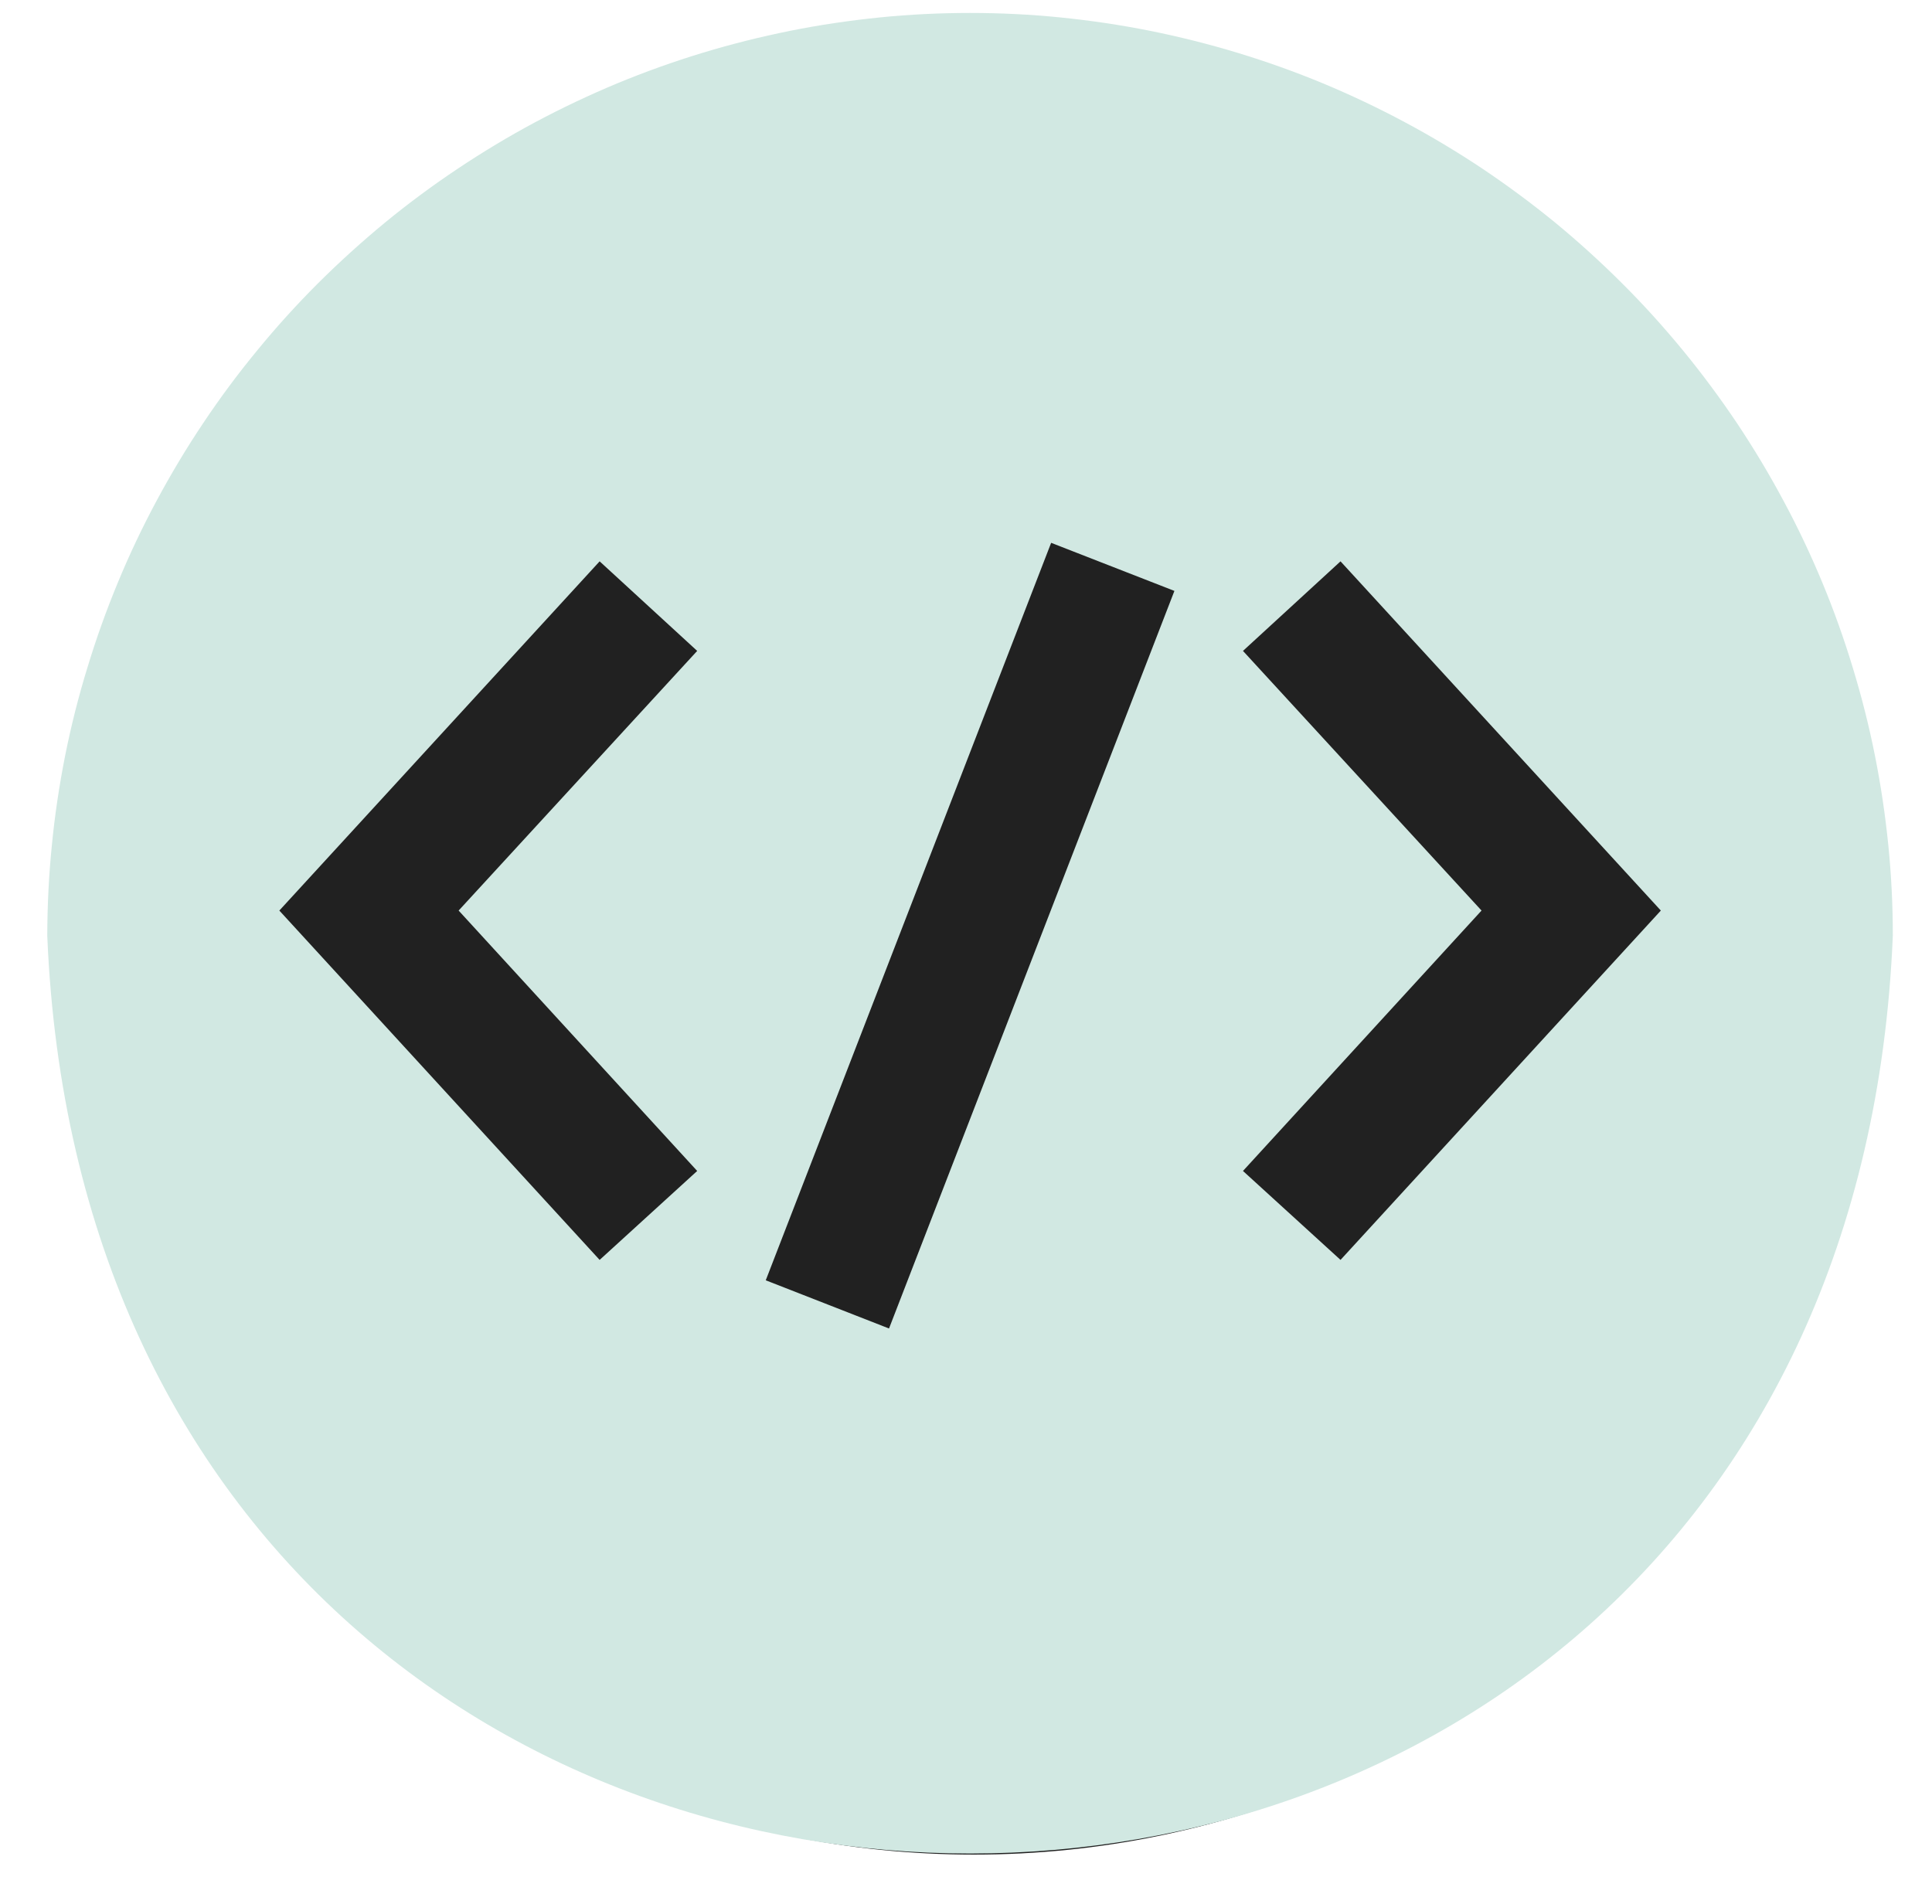
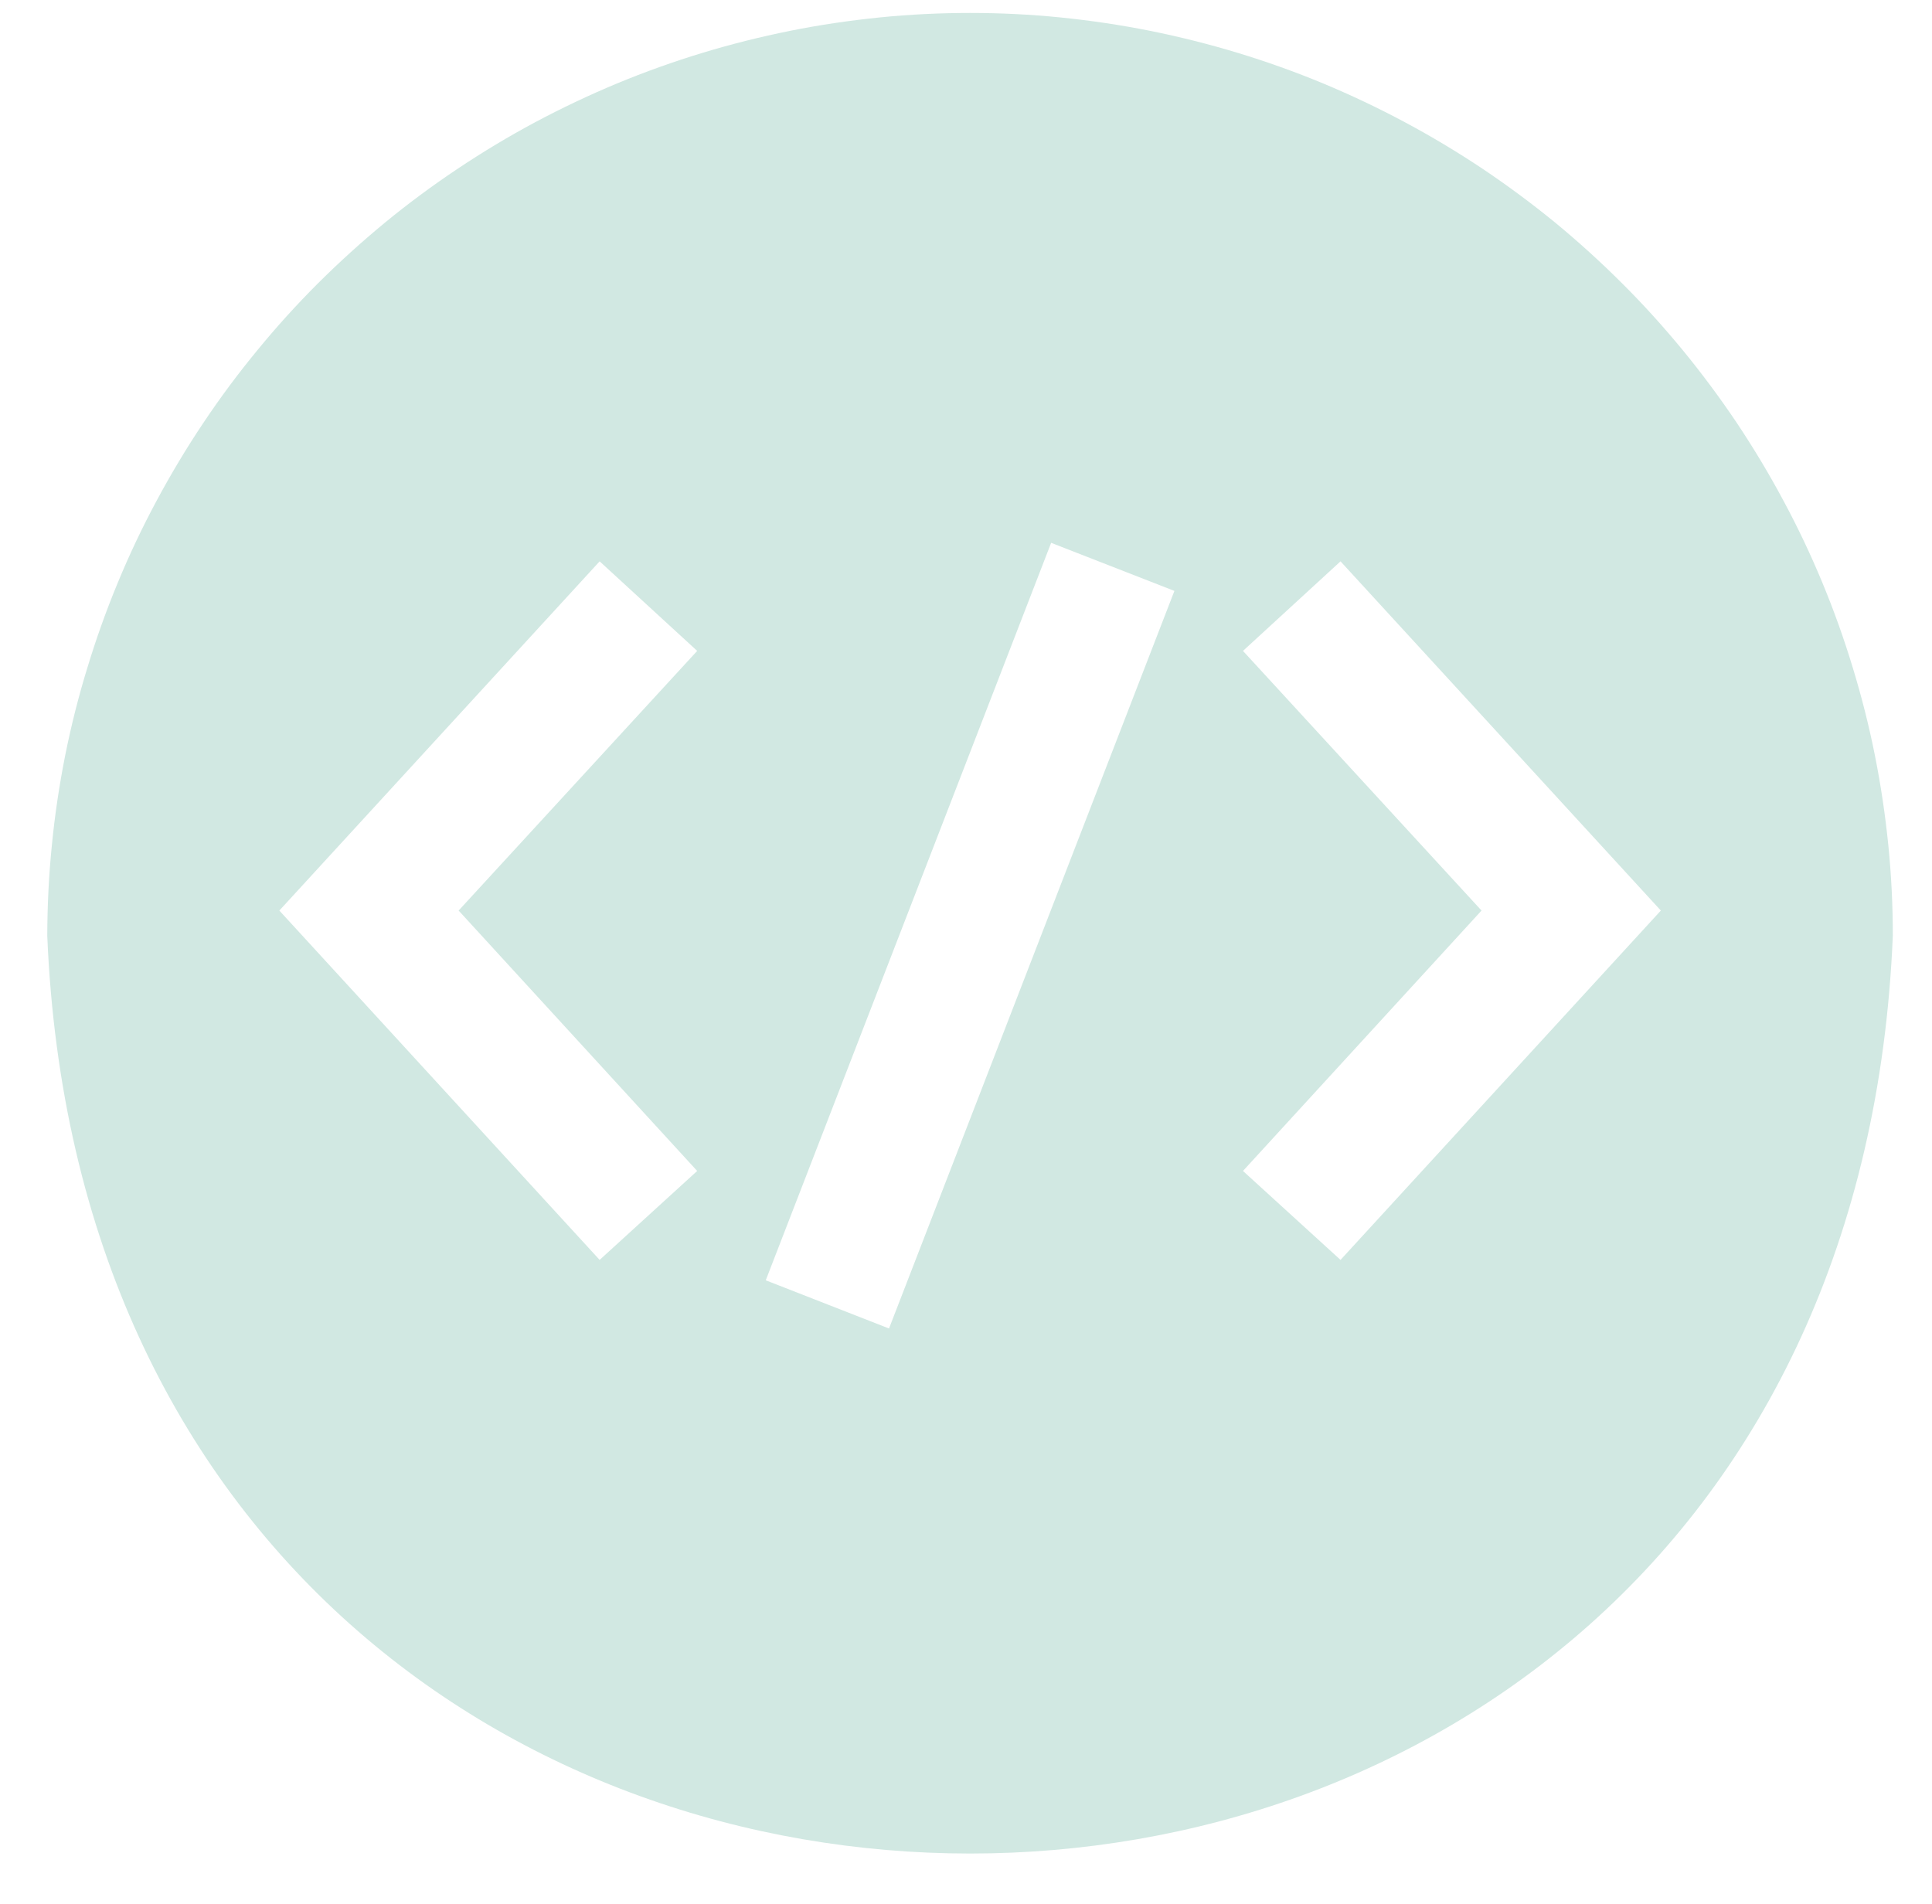
<svg xmlns="http://www.w3.org/2000/svg" version="1.2" preserveAspectRatio="xMidYMid meet" viewBox="0 0 72.191 71.164" zoomAndPan="magnify" style="max-height: 500px" width="72.191" height="71.164">
  <defs>
    <clipPath id="86ad01a054">
-       <path d="M 2.309 1.125 L 70.484 1.125 L 70.484 69.305 L 2.309 69.305 Z M 2.309 1.125" />
-     </clipPath>
+       </clipPath>
    <clipPath id="201dbb6fd9">
      <path d="M 36.395 1.125 C 17.57 1.125 2.309 16.387 2.309 35.215 C 2.309 54.043 17.57 69.305 36.395 69.305 C 55.223 69.305 70.484 54.043 70.484 35.215 C 70.484 16.387 55.223 1.125 36.395 1.125 Z M 36.395 1.125" />
    </clipPath>
    <clipPath id="0329d1f3a6">
      <path d="M 1.766 0 L 71 0 L 71 70 L 1.766 70 Z M 1.766 0" />
    </clipPath>
    <clipPath id="90ab37571b">
      <path d="M 279.25 1.125 L 346.344 1.125 L 346.344 68.219 L 279.25 68.219 Z M 279.25 1.125" />
    </clipPath>
    <clipPath id="714e574522">
      <path d="M 555.797 0.375 L 625.477 0.375 L 625.477 70.055 L 555.797 70.055 Z M 555.797 0.375" />
    </clipPath>
    <clipPath id="78a27bbbfb">
      <path d="M 590.637 0.375 C 571.395 0.375 555.797 15.973 555.797 35.215 C 555.797 54.457 571.395 70.055 590.637 70.055 C 609.879 70.055 625.477 54.457 625.477 35.215 C 625.477 15.973 609.879 0.375 590.637 0.375 Z M 590.637 0.375" />
    </clipPath>
    <clipPath id="69ecb78b92">
-       <path d="M 567 18 L 608 18 L 608 59 L 567 59 Z M 567 18" />
-     </clipPath>
+       </clipPath>
    <clipPath id="f6de7192e9">
      <path d="M 595.566 8.434 L 617.18 30.047 L 585.551 61.672 L 563.941 40.059 Z M 595.566 8.434" />
    </clipPath>
    <clipPath id="59d4e818ec">
      <path d="M 595.566 8.434 L 617.18 30.047 L 585.551 61.672 L 563.941 40.059 Z M 595.566 8.434" />
    </clipPath>
  </defs>
  <g id="2bb504abc1">
    <g clip-path="url(#86ad01a054)" clip-rule="nonzero">
      <g clip-path="url(#201dbb6fd9)" clip-rule="nonzero">
        <path d="M 2.309 1.125 L 70.484 1.125 L 70.484 69.305 L 2.309 69.305 Z M 2.309 1.125" style="stroke:none;fill-rule:nonzero;fill:#212121;fill-opacity:1;" />
      </g>
    </g>
    <g clip-path="url(#0329d1f3a6)" clip-rule="nonzero">
      <path d="M 36.246 0.484 C 35.117 0.484 33.992 0.539 32.867 0.652 C 31.746 0.766 30.629 0.93 29.523 1.152 C 28.418 1.375 27.324 1.648 26.242 1.977 C 25.164 2.305 24.102 2.684 23.059 3.117 C 22.016 3.551 20.996 4.035 20 4.566 C 19.004 5.098 18.039 5.68 17.102 6.305 C 16.16 6.934 15.254 7.605 14.383 8.32 C 13.512 9.039 12.676 9.797 11.875 10.594 C 11.078 11.391 10.32 12.227 9.605 13.102 C 8.887 13.973 8.215 14.879 7.59 15.816 C 6.961 16.754 6.383 17.723 5.848 18.719 C 5.316 19.711 4.832 20.73 4.402 21.773 C 3.969 22.816 3.59 23.879 3.262 24.961 C 2.93 26.039 2.656 27.133 2.434 28.238 C 2.215 29.348 2.047 30.461 1.938 31.586 C 1.824 32.707 1.77 33.836 1.766 34.965 C 3.664 80.699 68.832 80.699 70.727 34.965 C 70.727 33.836 70.672 32.707 70.559 31.586 C 70.445 30.461 70.281 29.348 70.059 28.238 C 69.84 27.133 69.562 26.039 69.234 24.961 C 68.906 23.879 68.527 22.816 68.094 21.773 C 67.66 20.73 67.18 19.711 66.645 18.719 C 66.113 17.723 65.531 16.754 64.906 15.816 C 64.277 14.879 63.605 13.973 62.891 13.102 C 62.172 12.227 61.418 11.391 60.617 10.594 C 59.82 9.797 58.984 9.039 58.113 8.32 C 57.238 7.605 56.332 6.934 55.395 6.305 C 54.457 5.68 53.488 5.098 52.492 4.566 C 51.5 4.035 50.48 3.551 49.438 3.117 C 48.395 2.684 47.332 2.305 46.254 1.977 C 45.172 1.648 44.078 1.375 42.973 1.152 C 41.863 0.93 40.75 0.766 39.625 0.652 C 38.504 0.539 37.375 0.484 36.246 0.484 Z M 26.051 24.324 L 17.137 34.027 L 26.051 43.758 L 22.406 47.082 L 10.438 34.027 L 22.406 20.977 Z M 28.613 47.844 L 39.277 20.285 L 43.883 22.082 L 33.219 49.645 Z M 46.445 43.758 L 55.359 34.027 L 46.445 24.324 L 50.09 20.977 L 62.059 34.027 L 50.09 47.082 Z M 46.445 43.758" style="stroke:none;fill-rule:nonzero;fill:#d1e8e2;fill-opacity:1;" />
    </g>
    <g clip-path="url(#90ab37571b)" clip-rule="nonzero">
      <path d="M 312.797 1.125 C 331.328 1.125 346.344 16.152 346.344 34.672 C 346.344 51.453 331.312 68.219 312.797 68.219 C 294.277 68.219 279.25 53.203 279.25 34.672 C 279.25 16.141 294.277 1.125 312.797 1.125 Z M 312.797 1.125" style="stroke:none;fill-rule:nonzero;fill:#d1e8e2;fill-opacity:1;" />
    </g>
    <path d="M 313.27 26.941 L 327.086 34.938 L 313.27 12.281 Z M 313.27 26.941" style="stroke:none;fill-rule:nonzero;fill:#212121;fill-opacity:1;" />
    <path d="M 312.336 26.941 L 312.336 12.281 L 298.504 34.938 Z M 312.336 26.941" style="stroke:none;fill-rule:nonzero;fill:#212121;fill-opacity:1;" />
-     <path d="M 313.27 57.078 L 327.098 38.004 L 313.27 46.145 Z M 313.27 57.078" style="stroke:none;fill-rule:nonzero;fill:#212121;fill-opacity:1;" />
    <path d="M 298.504 38.004 L 312.336 57.078 L 312.336 46.145 Z M 298.504 38.004" style="stroke:none;fill-rule:nonzero;fill:#212121;fill-opacity:1;" />
    <path d="M 313.27 27.957 L 313.27 43.945 L 325.281 37.004 L 327.098 35.949 L 327.086 35.949 Z M 313.27 27.957" style="stroke:none;fill-rule:nonzero;fill:#212121;fill-opacity:1;" />
-     <path d="M 312.336 43.945 L 312.336 27.957 L 298.504 35.949 L 301.441 37.648 Z M 312.336 43.945" style="stroke:none;fill-rule:nonzero;fill:#212121;fill-opacity:1;" />
    <g clip-path="url(#714e574522)" clip-rule="nonzero">
      <g clip-path="url(#78a27bbbfb)" clip-rule="nonzero">
        <path d="M 555.797 0.375 L 625.477 0.375 L 625.477 70.055 L 555.797 70.055 Z M 555.797 0.375" style="stroke:none;fill-rule:nonzero;fill:#d1e8e2;fill-opacity:1;" />
      </g>
    </g>
    <g clip-path="url(#69ecb78b92)" clip-rule="nonzero">
      <g clip-path="url(#f6de7192e9)" clip-rule="nonzero">
        <g clip-path="url(#59d4e818ec)" clip-rule="nonzero">
          <path d="M 604.754 30.992 L 594.621 20.859 C 602.254 16.777 606.375 19.238 606.375 19.238 C 606.375 19.238 608.836 23.359 604.754 30.992 Z M 597.117 40.84 C 591.457 46.5 584.129 48.43 584.129 48.43 L 577.184 41.484 C 577.184 41.484 579.113 34.156 584.773 28.496 C 587.949 25.32 590.797 23.121 593.309 21.605 L 604.008 32.305 C 602.492 34.816 600.293 37.664 597.117 40.84 Z M 596.602 35.184 C 596.805 34.98 596.984 34.762 597.145 34.523 C 597.305 34.285 597.438 34.031 597.547 33.77 C 597.656 33.504 597.742 33.23 597.797 32.949 C 597.852 32.668 597.879 32.383 597.879 32.098 C 597.879 31.812 597.852 31.527 597.797 31.246 C 597.742 30.965 597.656 30.691 597.547 30.426 C 597.438 30.164 597.305 29.91 597.145 29.672 C 596.984 29.434 596.805 29.215 596.602 29.012 C 596.398 28.809 596.18 28.629 595.941 28.469 C 595.703 28.309 595.449 28.176 595.188 28.066 C 594.922 27.957 594.648 27.871 594.367 27.816 C 594.086 27.762 593.801 27.734 593.516 27.734 C 593.23 27.734 592.945 27.762 592.664 27.816 C 592.383 27.871 592.109 27.957 591.844 28.066 C 591.582 28.176 591.328 28.309 591.09 28.469 C 590.852 28.629 590.633 28.809 590.43 29.012 C 590.227 29.215 590.047 29.434 589.887 29.672 C 589.727 29.91 589.594 30.164 589.484 30.426 C 589.375 30.691 589.289 30.965 589.234 31.246 C 589.18 31.527 589.152 31.812 589.152 32.098 C 589.152 32.383 589.18 32.668 589.234 32.949 C 589.289 33.23 589.375 33.504 589.484 33.77 C 589.594 34.031 589.727 34.285 589.887 34.523 C 590.047 34.762 590.227 34.98 590.43 35.184 C 590.633 35.387 590.852 35.566 591.09 35.727 C 591.328 35.887 591.582 36.02 591.844 36.129 C 592.109 36.238 592.383 36.32 592.664 36.379 C 592.945 36.434 593.23 36.461 593.516 36.461 C 593.801 36.461 594.086 36.434 594.367 36.379 C 594.648 36.32 594.922 36.238 595.188 36.129 C 595.449 36.02 595.703 35.887 595.941 35.727 C 596.18 35.566 596.398 35.387 596.602 35.184 Z M 577.055 43.414 C 576.914 43.27 576.742 43.199 576.543 43.199 C 576.34 43.199 576.168 43.27 576.027 43.414 L 575 44.441 C 574.855 44.586 574.785 44.754 574.785 44.957 C 574.785 45.156 574.855 45.328 575 45.473 C 575.141 45.613 575.312 45.684 575.512 45.684 C 575.715 45.684 575.887 45.613 576.027 45.473 L 577.055 44.441 C 577.199 44.301 577.27 44.129 577.27 43.926 C 577.27 43.727 577.199 43.555 577.055 43.414 Z M 582.199 48.559 C 582.059 48.414 581.887 48.344 581.684 48.344 C 581.484 48.344 581.312 48.414 581.172 48.559 L 580.141 49.586 C 580 49.727 579.93 49.898 579.93 50.102 C 579.93 50.301 580 50.473 580.141 50.613 C 580.285 50.758 580.457 50.828 580.656 50.828 C 580.859 50.828 581.027 50.758 581.172 50.613 L 582.199 49.586 C 582.34 49.445 582.414 49.273 582.414 49.07 C 582.414 48.871 582.34 48.699 582.199 48.559 Z M 579.629 45.984 C 579.484 45.844 579.316 45.773 579.113 45.773 C 578.914 45.773 578.742 45.844 578.598 45.984 L 575 49.586 C 574.855 49.727 574.785 49.898 574.785 50.102 C 574.785 50.301 574.855 50.473 575 50.613 C 575.141 50.758 575.312 50.828 575.512 50.828 C 575.715 50.828 575.887 50.758 576.027 50.613 L 579.629 47.016 C 579.77 46.871 579.84 46.699 579.84 46.5 C 579.84 46.297 579.77 46.129 579.629 45.984 Z M 569.34 34.668 C 567.285 36.727 567.285 38.785 567.285 38.785 L 576.23 39.68 C 577.312 36.621 578.789 33.773 580.664 31.129 C 577.879 31.301 572.031 31.98 569.34 34.668 Z M 594.484 44.949 C 591.84 46.824 588.992 48.301 585.934 49.383 L 586.828 58.328 C 586.828 58.328 588.887 58.328 590.945 56.273 C 593.633 53.582 594.312 47.734 594.484 44.949 Z M 594.484 44.949" style="stroke:none;fill-rule:nonzero;fill:#212121;fill-opacity:1;" />
        </g>
      </g>
    </g>
  </g>
</svg>